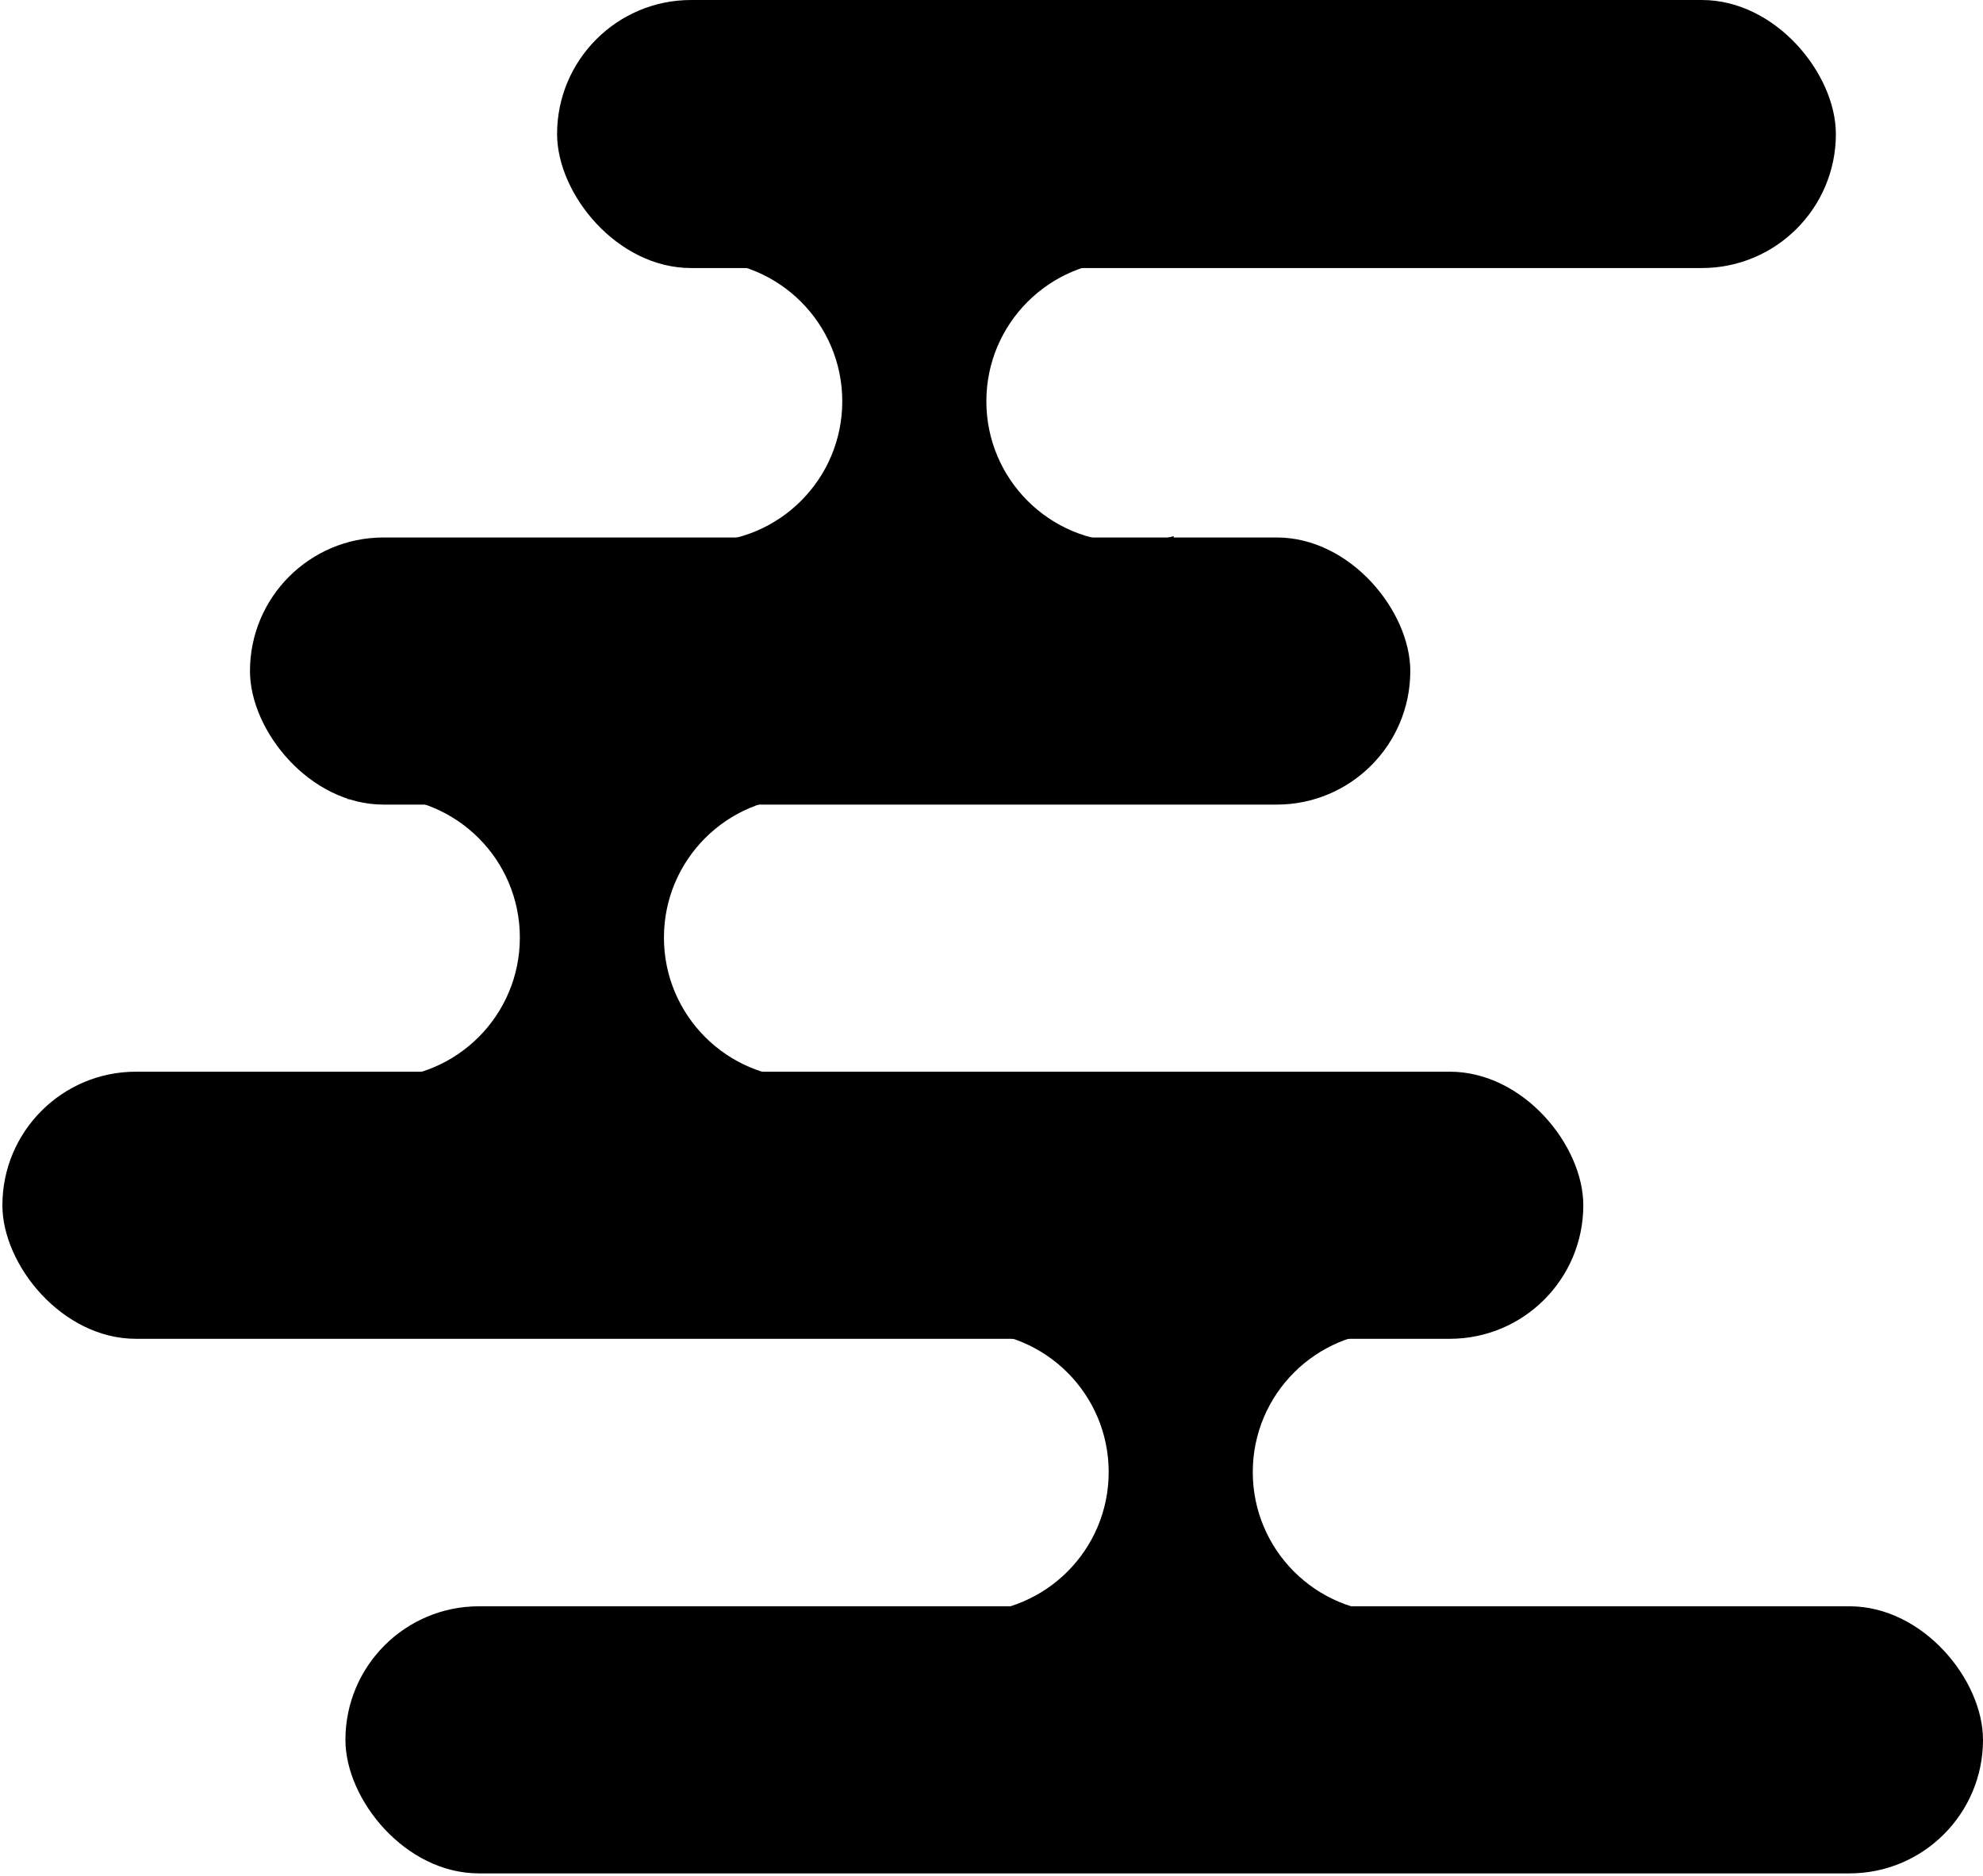
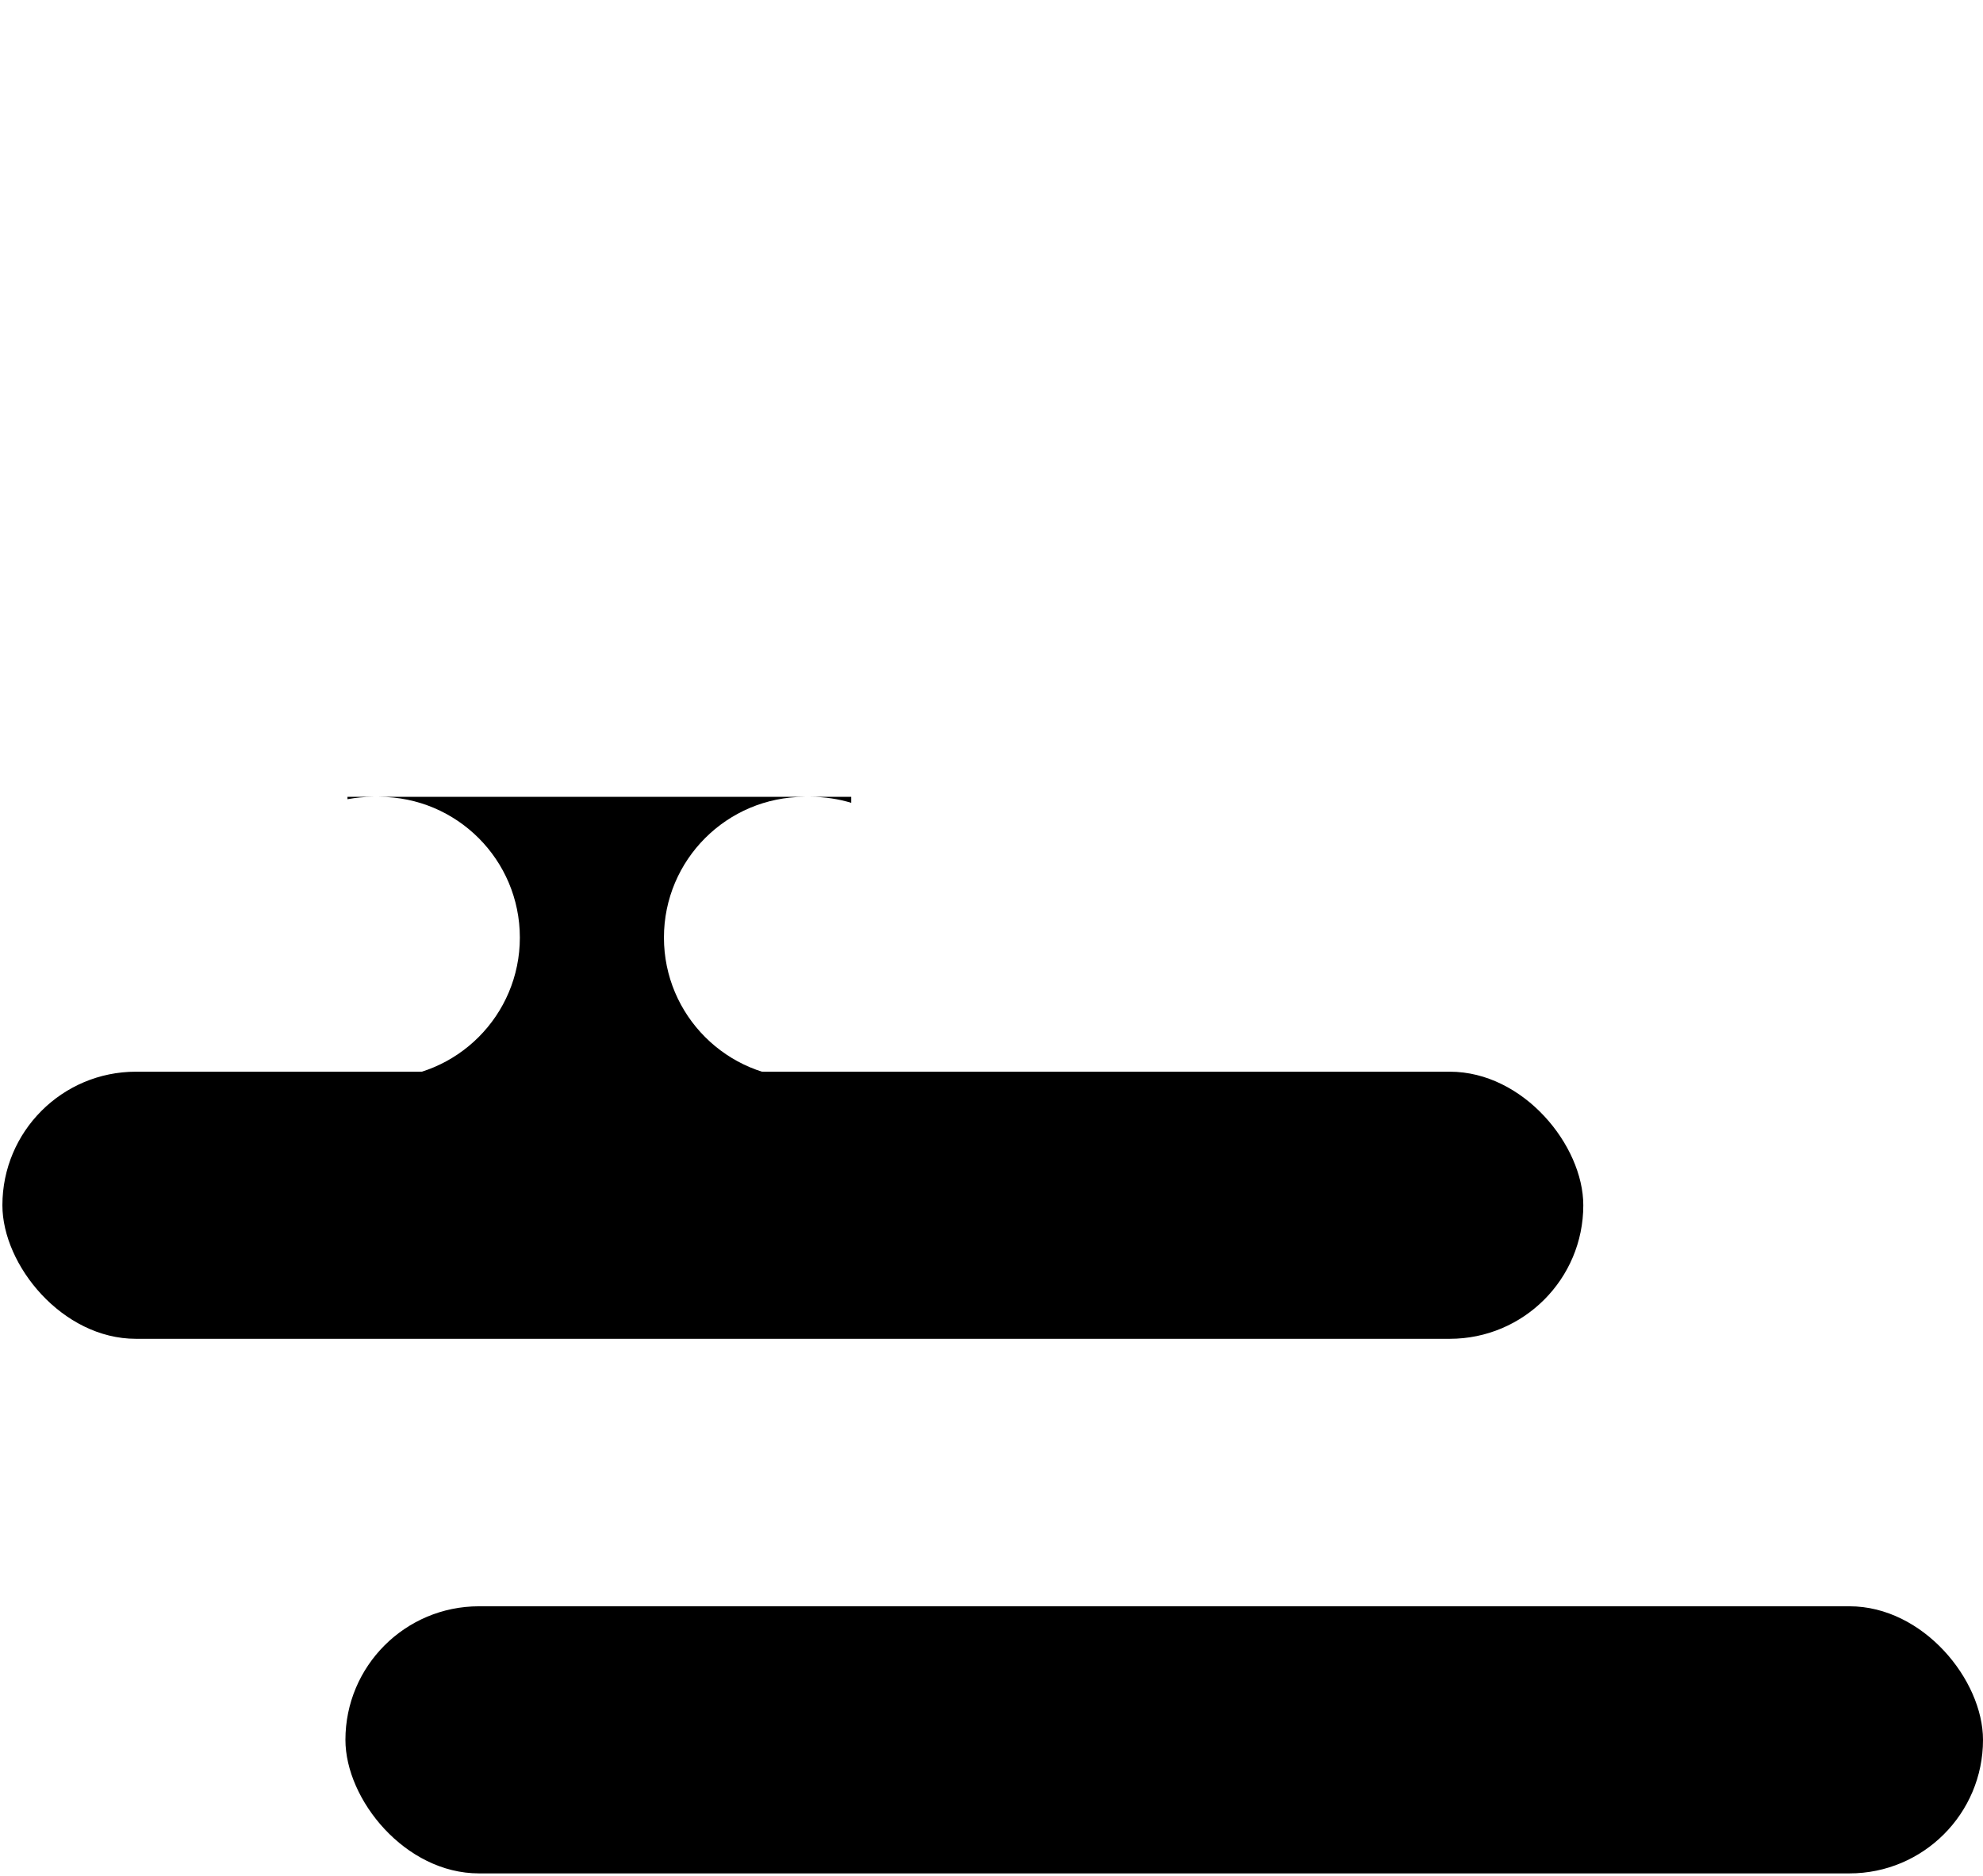
<svg xmlns="http://www.w3.org/2000/svg" width="687" height="650" viewBox="0 0 687 650" fill="none">
-   <rect x="193" width="443.029" height="92.856" rx="46.428" fill="black" />
  <rect x="119.671" y="556.465" width="567.329" height="92.535" rx="46.267" fill="black" />
  <rect x="0.831" y="371.268" width="547.695" height="92.535" rx="46.267" fill="black" />
-   <rect x="86.603" y="186.198" width="401.987" height="92.535" rx="46.267" fill="black" />
-   <path fill-rule="evenodd" clip-rule="evenodd" d="M232.08 186.967V187.778H240.98C237.941 187.778 234.966 187.5 232.08 186.967ZM243.05 187.778H390.469C363.545 187.778 341.719 165.952 341.719 139.028C341.719 112.104 363.545 90.278 390.469 90.278H243.05C269.974 90.278 291.8 112.104 291.8 139.028C291.8 165.952 269.974 187.778 243.05 187.778ZM240.98 90.278H232.08V91.088C234.966 90.556 237.941 90.278 240.98 90.278ZM406.607 92.338C402.153 90.998 397.43 90.278 392.539 90.278H406.607V92.338ZM392.539 187.778C397.43 187.778 402.153 187.057 406.607 185.717V187.778H392.539Z" fill="black" />
  <path fill-rule="evenodd" clip-rule="evenodd" d="M120.381 372.745V373.555H129.28C126.241 373.555 123.266 373.277 120.381 372.745ZM131.35 373.555H278.769C251.845 373.555 230.019 351.729 230.019 324.805C230.019 297.881 251.845 276.055 278.769 276.055H131.35C158.274 276.055 180.1 297.881 180.1 324.805C180.1 351.729 158.274 373.555 131.35 373.555ZM129.28 276.055H120.381V276.866C123.266 276.333 126.241 276.055 129.28 276.055ZM294.907 278.116C290.453 276.776 285.73 276.055 280.839 276.055H294.907V278.116ZM280.839 373.555C285.73 373.555 290.453 372.835 294.907 371.494V373.555H280.839Z" fill="black" />
-   <path fill-rule="evenodd" clip-rule="evenodd" d="M324.38 557.911V558.722H333.28C330.241 558.722 327.266 558.443 324.38 557.911ZM335.35 558.722H482.769C455.845 558.722 434.019 536.896 434.019 509.972C434.019 483.048 455.845 461.222 482.769 461.222H335.35C362.274 461.222 384.1 483.048 384.1 509.972C384.1 536.896 362.274 558.722 335.35 558.722ZM333.28 461.222H324.38V462.032C327.266 461.5 330.241 461.222 333.28 461.222ZM498.907 463.282C494.453 461.942 489.73 461.222 484.838 461.222H498.907V463.282ZM484.839 558.722C489.73 558.722 494.453 558.001 498.907 556.661V558.722H484.839Z" fill="black" />
</svg>